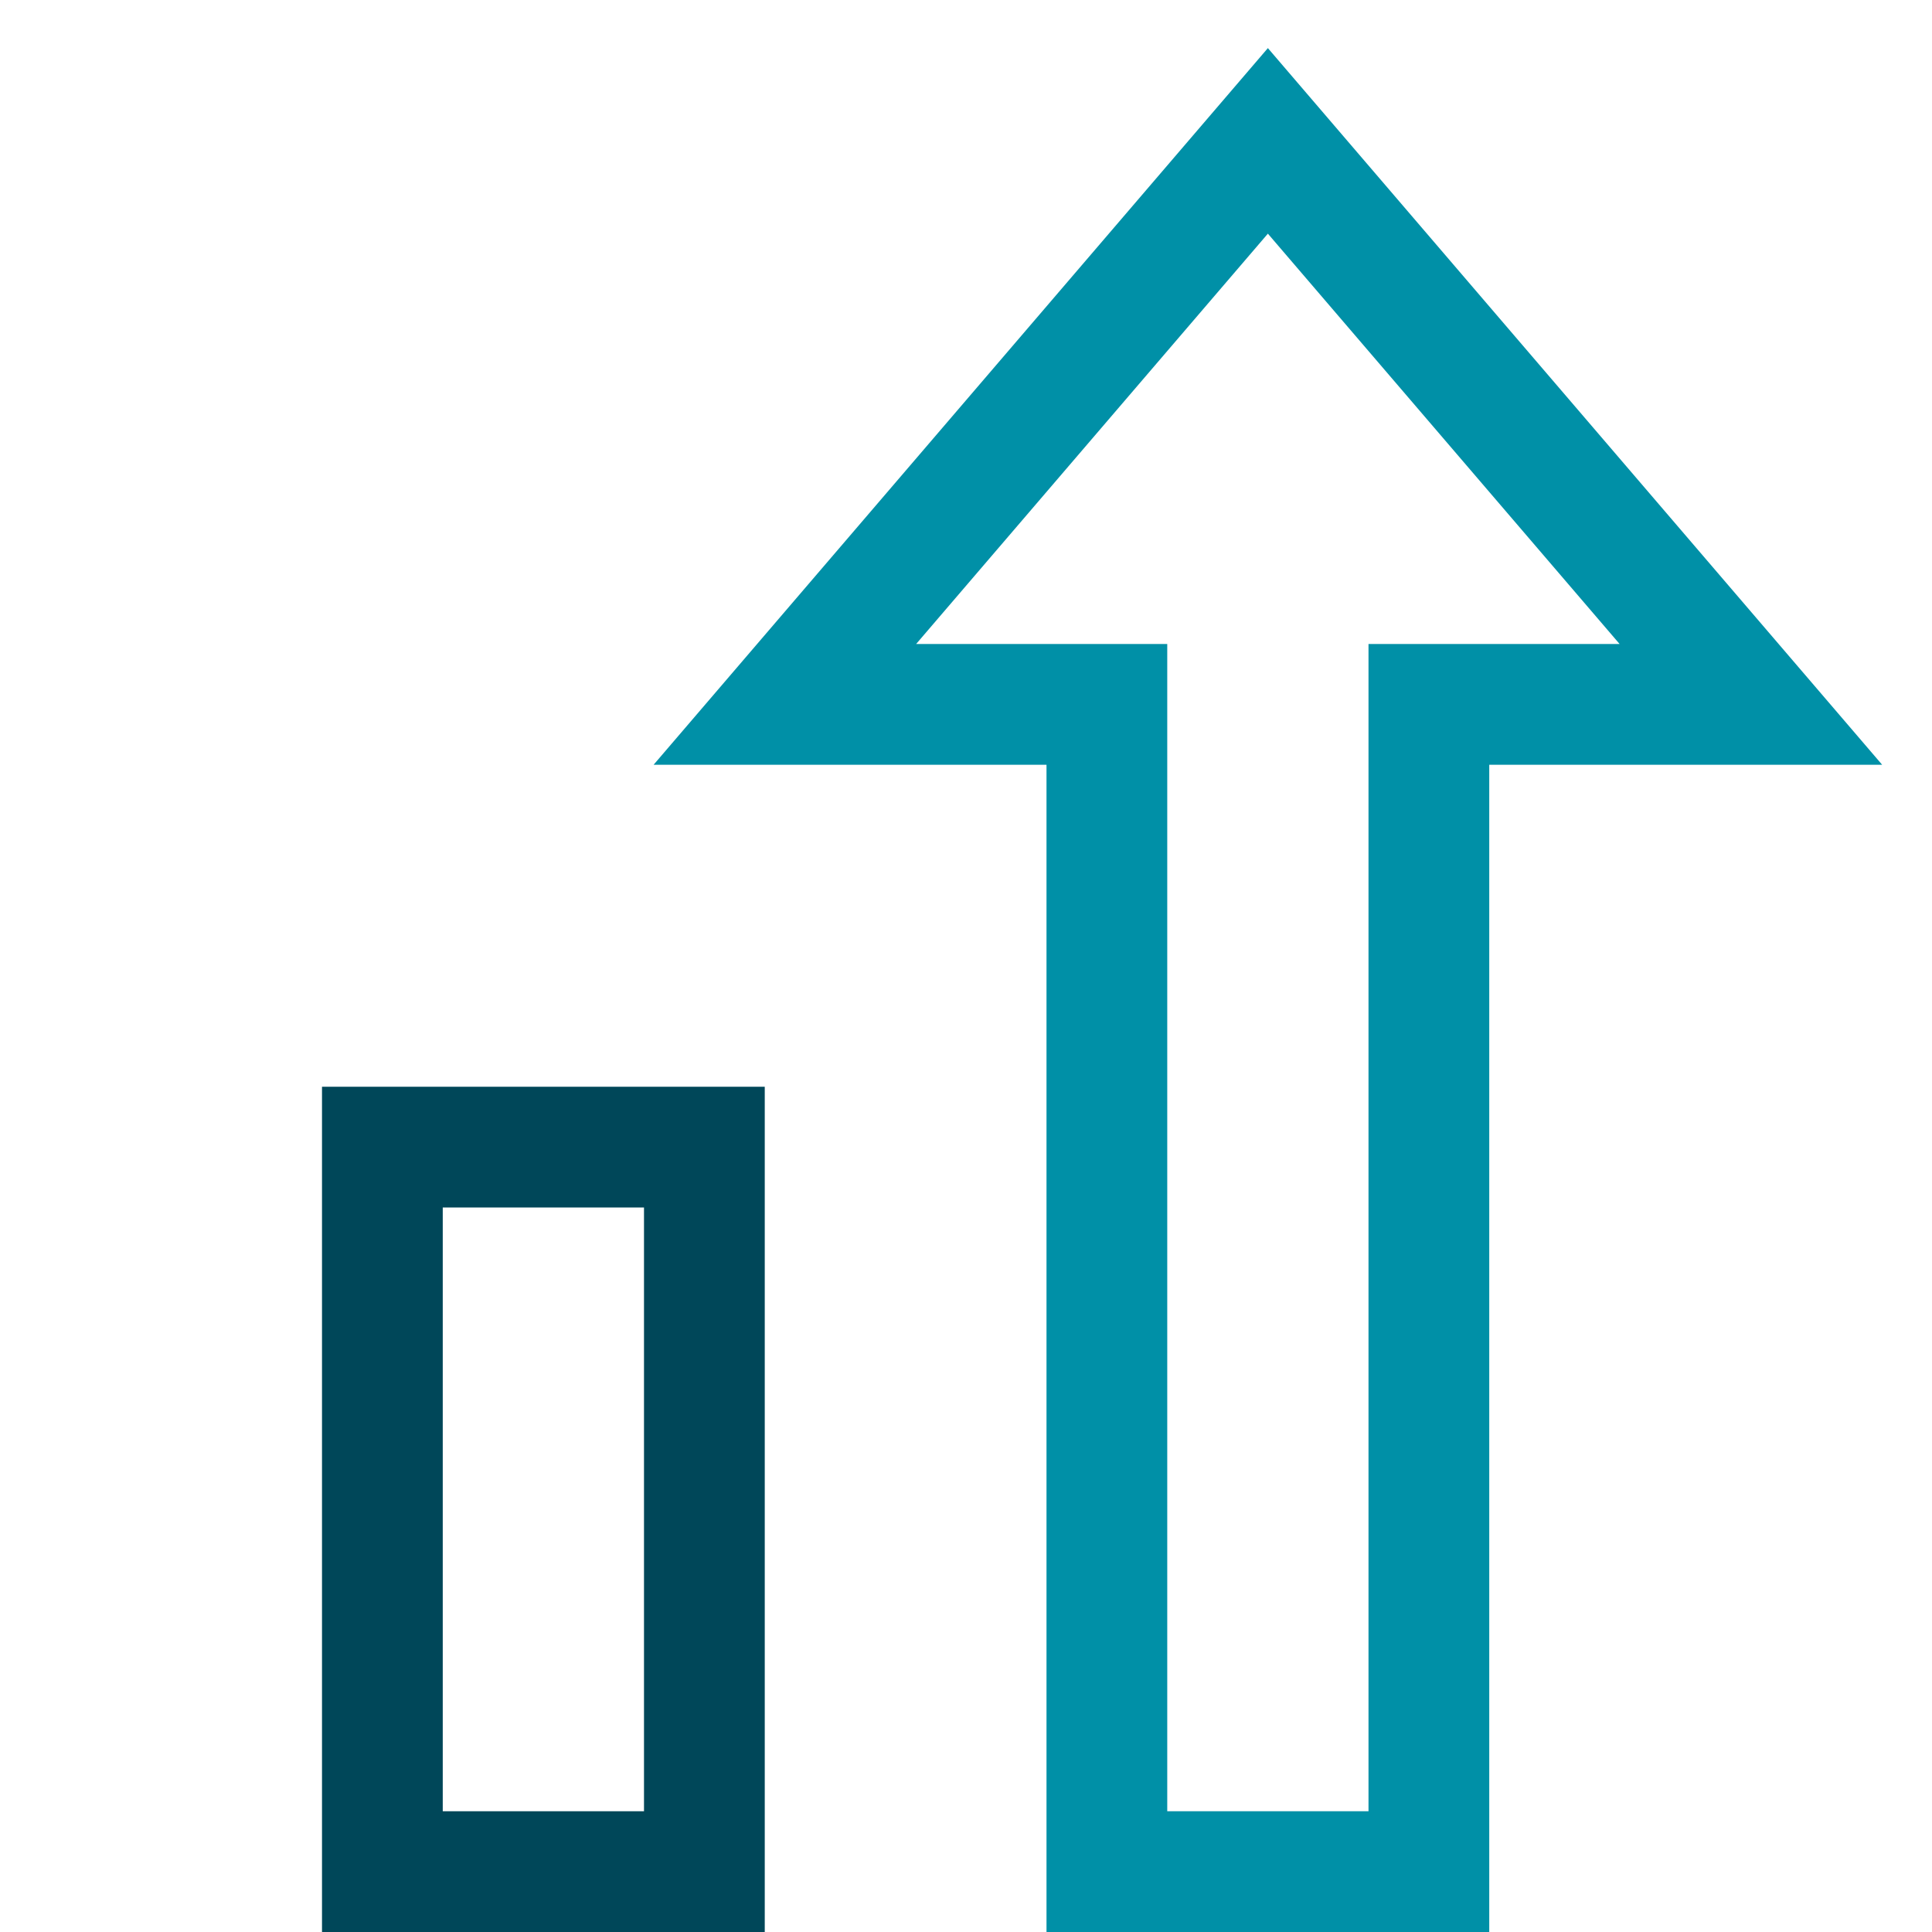
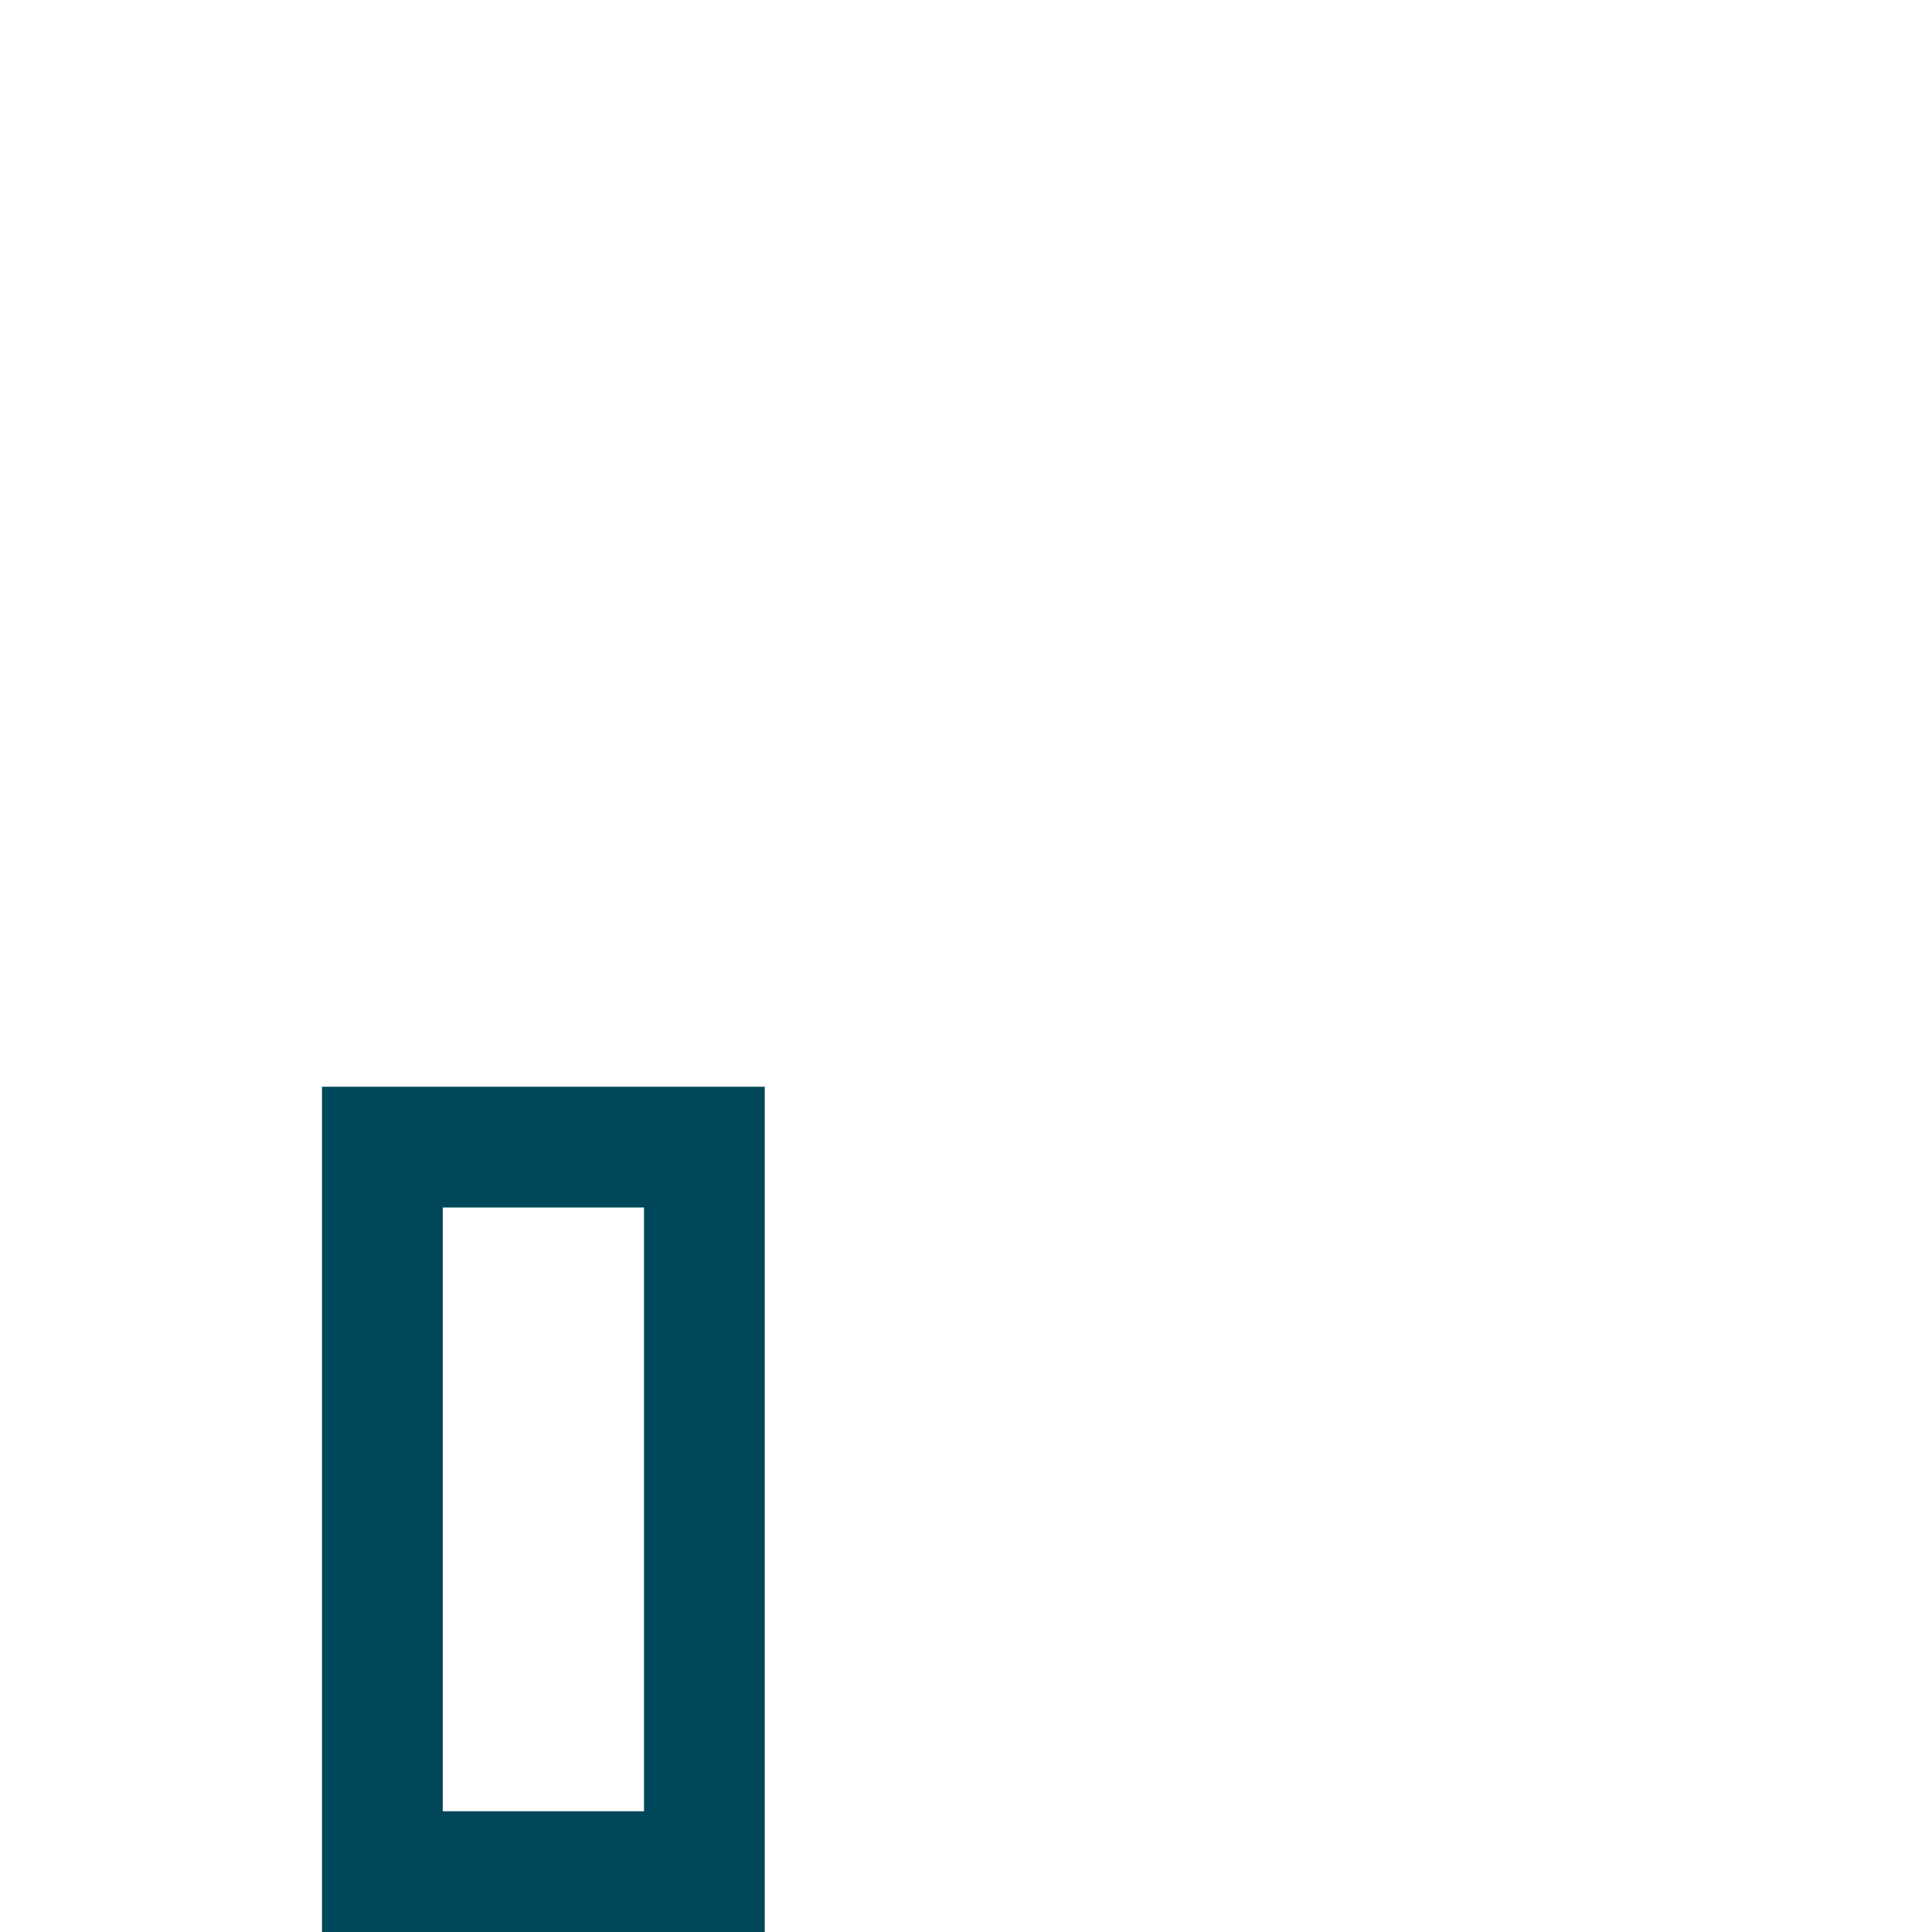
<svg xmlns="http://www.w3.org/2000/svg" height="48" width="48" viewBox="0 0 48 48">
  <title>chart growth</title>
  <g stroke-linecap="square" stroke-width="3" stroke-miterlimit="10" fill="none" stroke="#0090a7" stroke-linejoin="miter" class="nc-icon-wrapper" transform="translate(0.5 0.5)">
    <rect x="9" y="28" width="8" height="18" stroke="#004759" />
-     <polygon points="31,3 19,17 27,17 27,46 35,46 35,17 43,17 " />
  </g>
</svg>